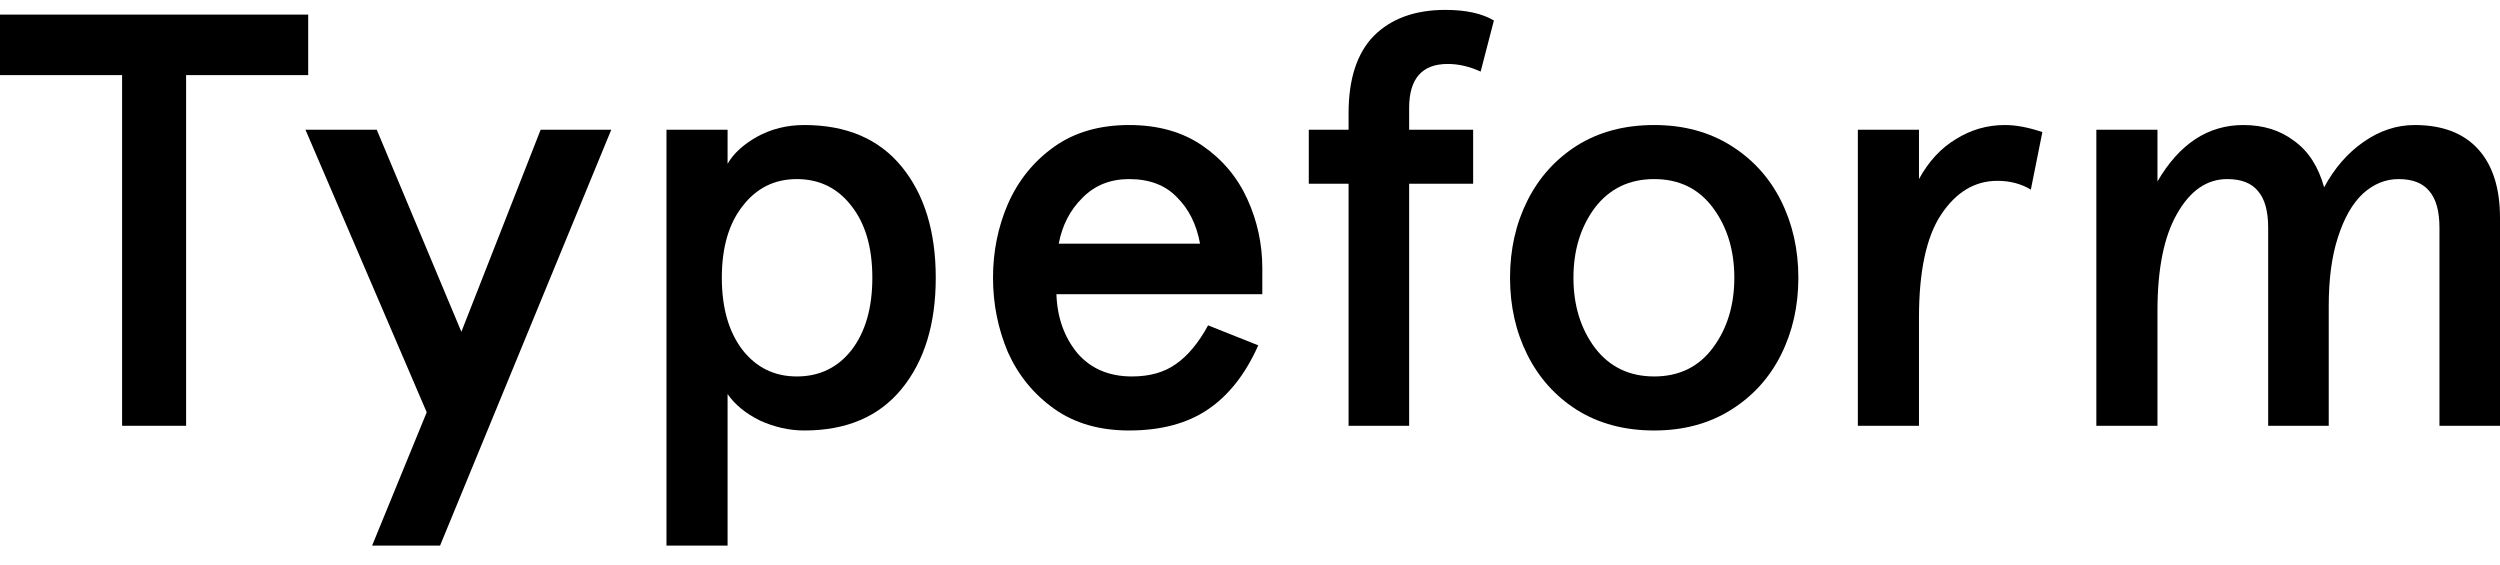
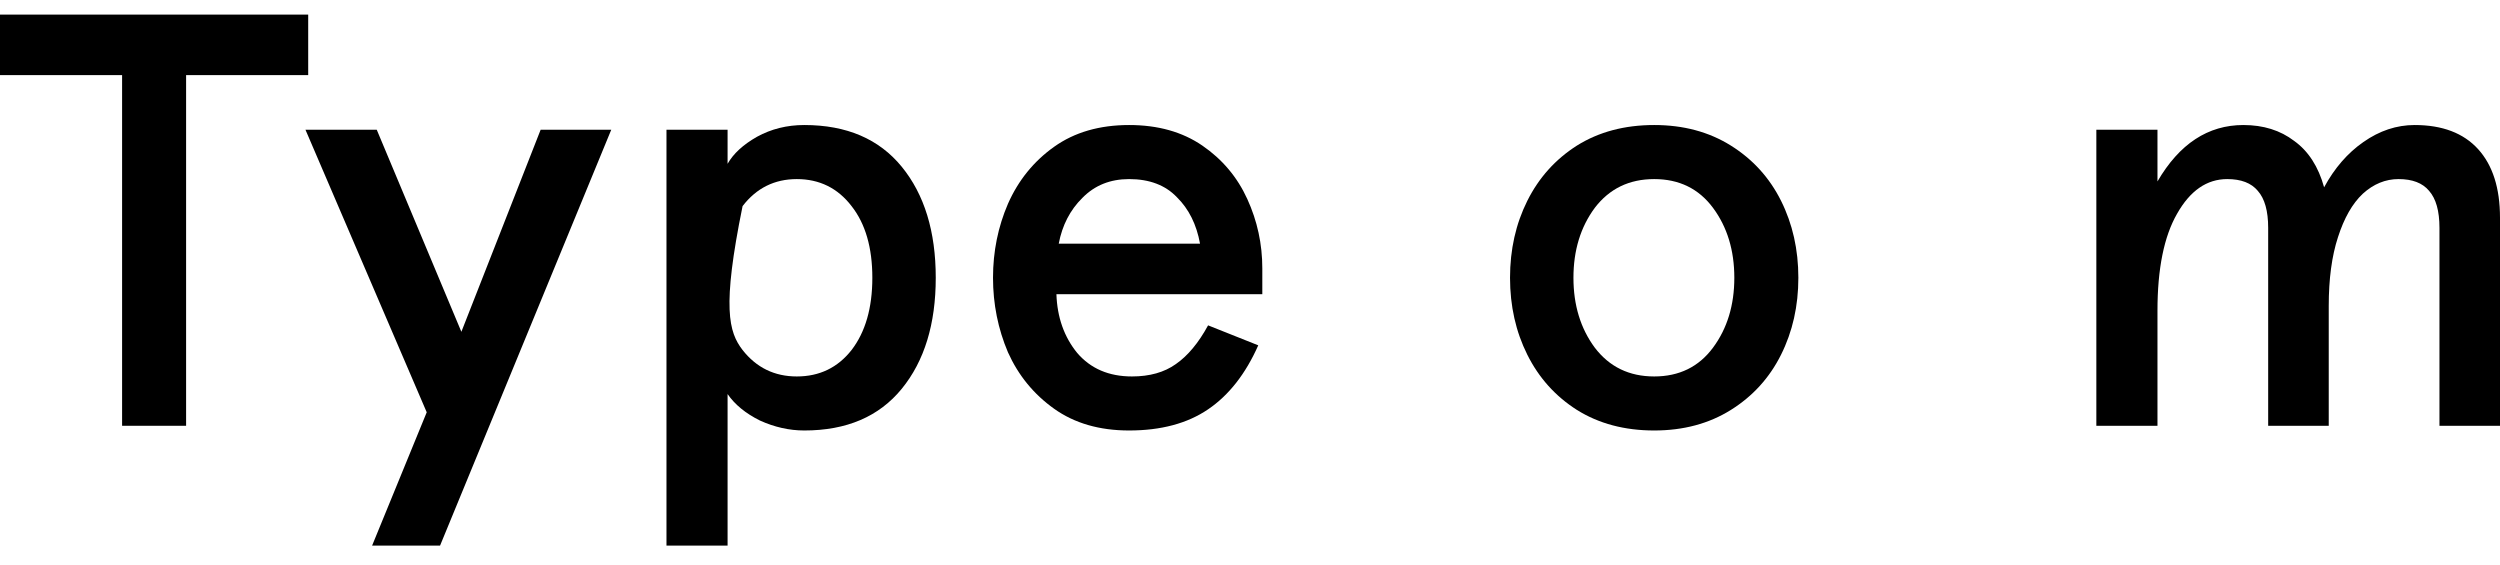
<svg xmlns="http://www.w3.org/2000/svg" width="93" height="21" viewBox="0 0 93 21" fill="none">
  <path d="M4.542 2.794H0V0.543H11.465V2.794H6.923V15.839H4.542V2.794Z" fill="black" />
-   <path d="M24.793 4.826H27.066V6.094C27.281 5.715 27.646 5.38 28.16 5.088C28.69 4.797 29.276 4.651 29.919 4.651C31.493 4.651 32.701 5.169 33.545 6.203C34.389 7.237 34.81 8.614 34.81 10.333C34.81 12.052 34.389 13.428 33.545 14.463C32.701 15.497 31.493 16.014 29.919 16.014C29.362 16.014 28.811 15.89 28.268 15.643C27.739 15.38 27.338 15.053 27.066 14.659V20.297H24.793V4.826ZM29.641 14.004C30.484 14.004 31.164 13.676 31.678 13.021C32.193 12.35 32.451 11.454 32.451 10.333C32.451 9.211 32.193 8.322 31.678 7.667C31.164 6.997 30.484 6.662 29.641 6.662C28.811 6.662 28.139 6.997 27.624 7.667C27.109 8.322 26.852 9.211 26.852 10.333C26.852 11.454 27.109 12.35 27.624 13.021C28.139 13.676 28.811 14.004 29.641 14.004Z" fill="black" />
+   <path d="M24.793 4.826H27.066V6.094C27.281 5.715 27.646 5.38 28.16 5.088C28.69 4.797 29.276 4.651 29.919 4.651C31.493 4.651 32.701 5.169 33.545 6.203C34.389 7.237 34.81 8.614 34.81 10.333C34.81 12.052 34.389 13.428 33.545 14.463C32.701 15.497 31.493 16.014 29.919 16.014C29.362 16.014 28.811 15.89 28.268 15.643C27.739 15.38 27.338 15.053 27.066 14.659V20.297H24.793V4.826ZM29.641 14.004C30.484 14.004 31.164 13.676 31.678 13.021C32.193 12.35 32.451 11.454 32.451 10.333C32.451 9.211 32.193 8.322 31.678 7.667C31.164 6.997 30.484 6.662 29.641 6.662C28.811 6.662 28.139 6.997 27.624 7.667C26.852 11.454 27.109 12.35 27.624 13.021C28.139 13.676 28.811 14.004 29.641 14.004Z" fill="black" />
  <path d="M42.002 16.014C40.901 16.014 39.971 15.745 39.214 15.206C38.456 14.667 37.884 13.967 37.497 13.108C37.126 12.234 36.94 11.309 36.94 10.333C36.94 9.357 37.126 8.439 37.497 7.579C37.884 6.705 38.456 5.999 39.214 5.46C39.971 4.921 40.901 4.651 42.002 4.651C43.075 4.651 43.983 4.906 44.727 5.416C45.47 5.926 46.028 6.589 46.4 7.405C46.772 8.22 46.958 9.08 46.958 9.983V10.945H39.299C39.328 11.804 39.585 12.533 40.072 13.13C40.572 13.713 41.251 14.004 42.109 14.004C42.767 14.004 43.311 13.851 43.74 13.545C44.183 13.239 44.584 12.758 44.941 12.103L46.807 12.846C46.336 13.909 45.713 14.703 44.941 15.227C44.169 15.752 43.189 16.014 42.002 16.014ZM44.641 9.065C44.512 8.352 44.226 7.776 43.783 7.339C43.354 6.888 42.76 6.662 42.002 6.662C41.301 6.662 40.722 6.895 40.265 7.361C39.807 7.813 39.514 8.381 39.385 9.065H44.641Z" fill="black" />
-   <path d="M50.167 6.836H48.687V4.826H50.167V4.214C50.167 2.932 50.482 1.971 51.111 1.33C51.755 0.689 52.641 0.368 53.771 0.368C54.529 0.368 55.13 0.5 55.573 0.762L55.08 2.663C54.665 2.473 54.257 2.379 53.857 2.379C52.899 2.379 52.42 2.925 52.42 4.018V4.826H54.801V6.836H52.42V15.839H50.167V6.836Z" fill="black" />
  <path d="M61.536 16.014C60.435 16.014 59.476 15.759 58.661 15.249C57.86 14.739 57.245 14.055 56.816 13.195C56.387 12.336 56.173 11.382 56.173 10.333C56.173 9.284 56.387 8.33 56.816 7.47C57.245 6.611 57.86 5.926 58.661 5.416C59.476 4.906 60.435 4.651 61.536 4.651C62.623 4.651 63.574 4.906 64.389 5.416C65.204 5.926 65.826 6.611 66.255 7.47C66.684 8.33 66.899 9.284 66.899 10.333C66.899 11.382 66.684 12.336 66.255 13.195C65.826 14.055 65.204 14.739 64.389 15.249C63.574 15.759 62.623 16.014 61.536 16.014ZM61.536 14.004C62.465 14.004 63.195 13.647 63.724 12.933C64.253 12.219 64.517 11.352 64.517 10.333C64.517 9.313 64.253 8.446 63.724 7.732C63.195 7.019 62.465 6.662 61.536 6.662C60.606 6.662 59.87 7.019 59.326 7.732C58.797 8.446 58.532 9.313 58.532 10.333C58.532 11.352 58.797 12.219 59.326 12.933C59.87 13.647 60.606 14.004 61.536 14.004Z" fill="black" />
-   <path d="M69.112 4.826H71.386V6.662C71.743 6.006 72.201 5.511 72.758 5.176C73.316 4.826 73.924 4.651 74.582 4.651C74.997 4.651 75.461 4.739 75.976 4.914L75.547 7.055C75.19 6.837 74.775 6.727 74.303 6.727C73.459 6.727 72.758 7.15 72.201 7.995C71.657 8.825 71.386 10.1 71.386 11.819V15.839H69.112V4.826Z" fill="black" />
  <path d="M77.984 4.826H80.258V6.749C81.073 5.351 82.138 4.651 83.454 4.651C84.198 4.651 84.827 4.848 85.342 5.241C85.871 5.62 86.243 6.196 86.457 6.968C86.843 6.254 87.33 5.693 87.916 5.285C88.517 4.863 89.153 4.651 89.825 4.651C90.855 4.651 91.641 4.95 92.185 5.547C92.728 6.145 93 6.997 93 8.104V15.839H90.748V8.475C90.748 7.849 90.619 7.39 90.362 7.099C90.119 6.807 89.74 6.662 89.225 6.662C88.739 6.662 88.295 6.844 87.895 7.208C87.508 7.572 87.201 8.111 86.972 8.825C86.743 9.524 86.629 10.377 86.629 11.382V15.839H84.376V8.475C84.376 7.849 84.248 7.39 83.99 7.099C83.747 6.807 83.368 6.662 82.853 6.662C82.095 6.662 81.473 7.091 80.987 7.951C80.501 8.796 80.258 9.998 80.258 11.556V15.839H77.984V4.826Z" fill="black" />
  <path d="M15.874 15.337L11.363 4.826H14.015L17.163 12.343L20.112 4.826H22.739L16.37 20.297H13.842L15.874 15.337Z" fill="black" />
</svg>